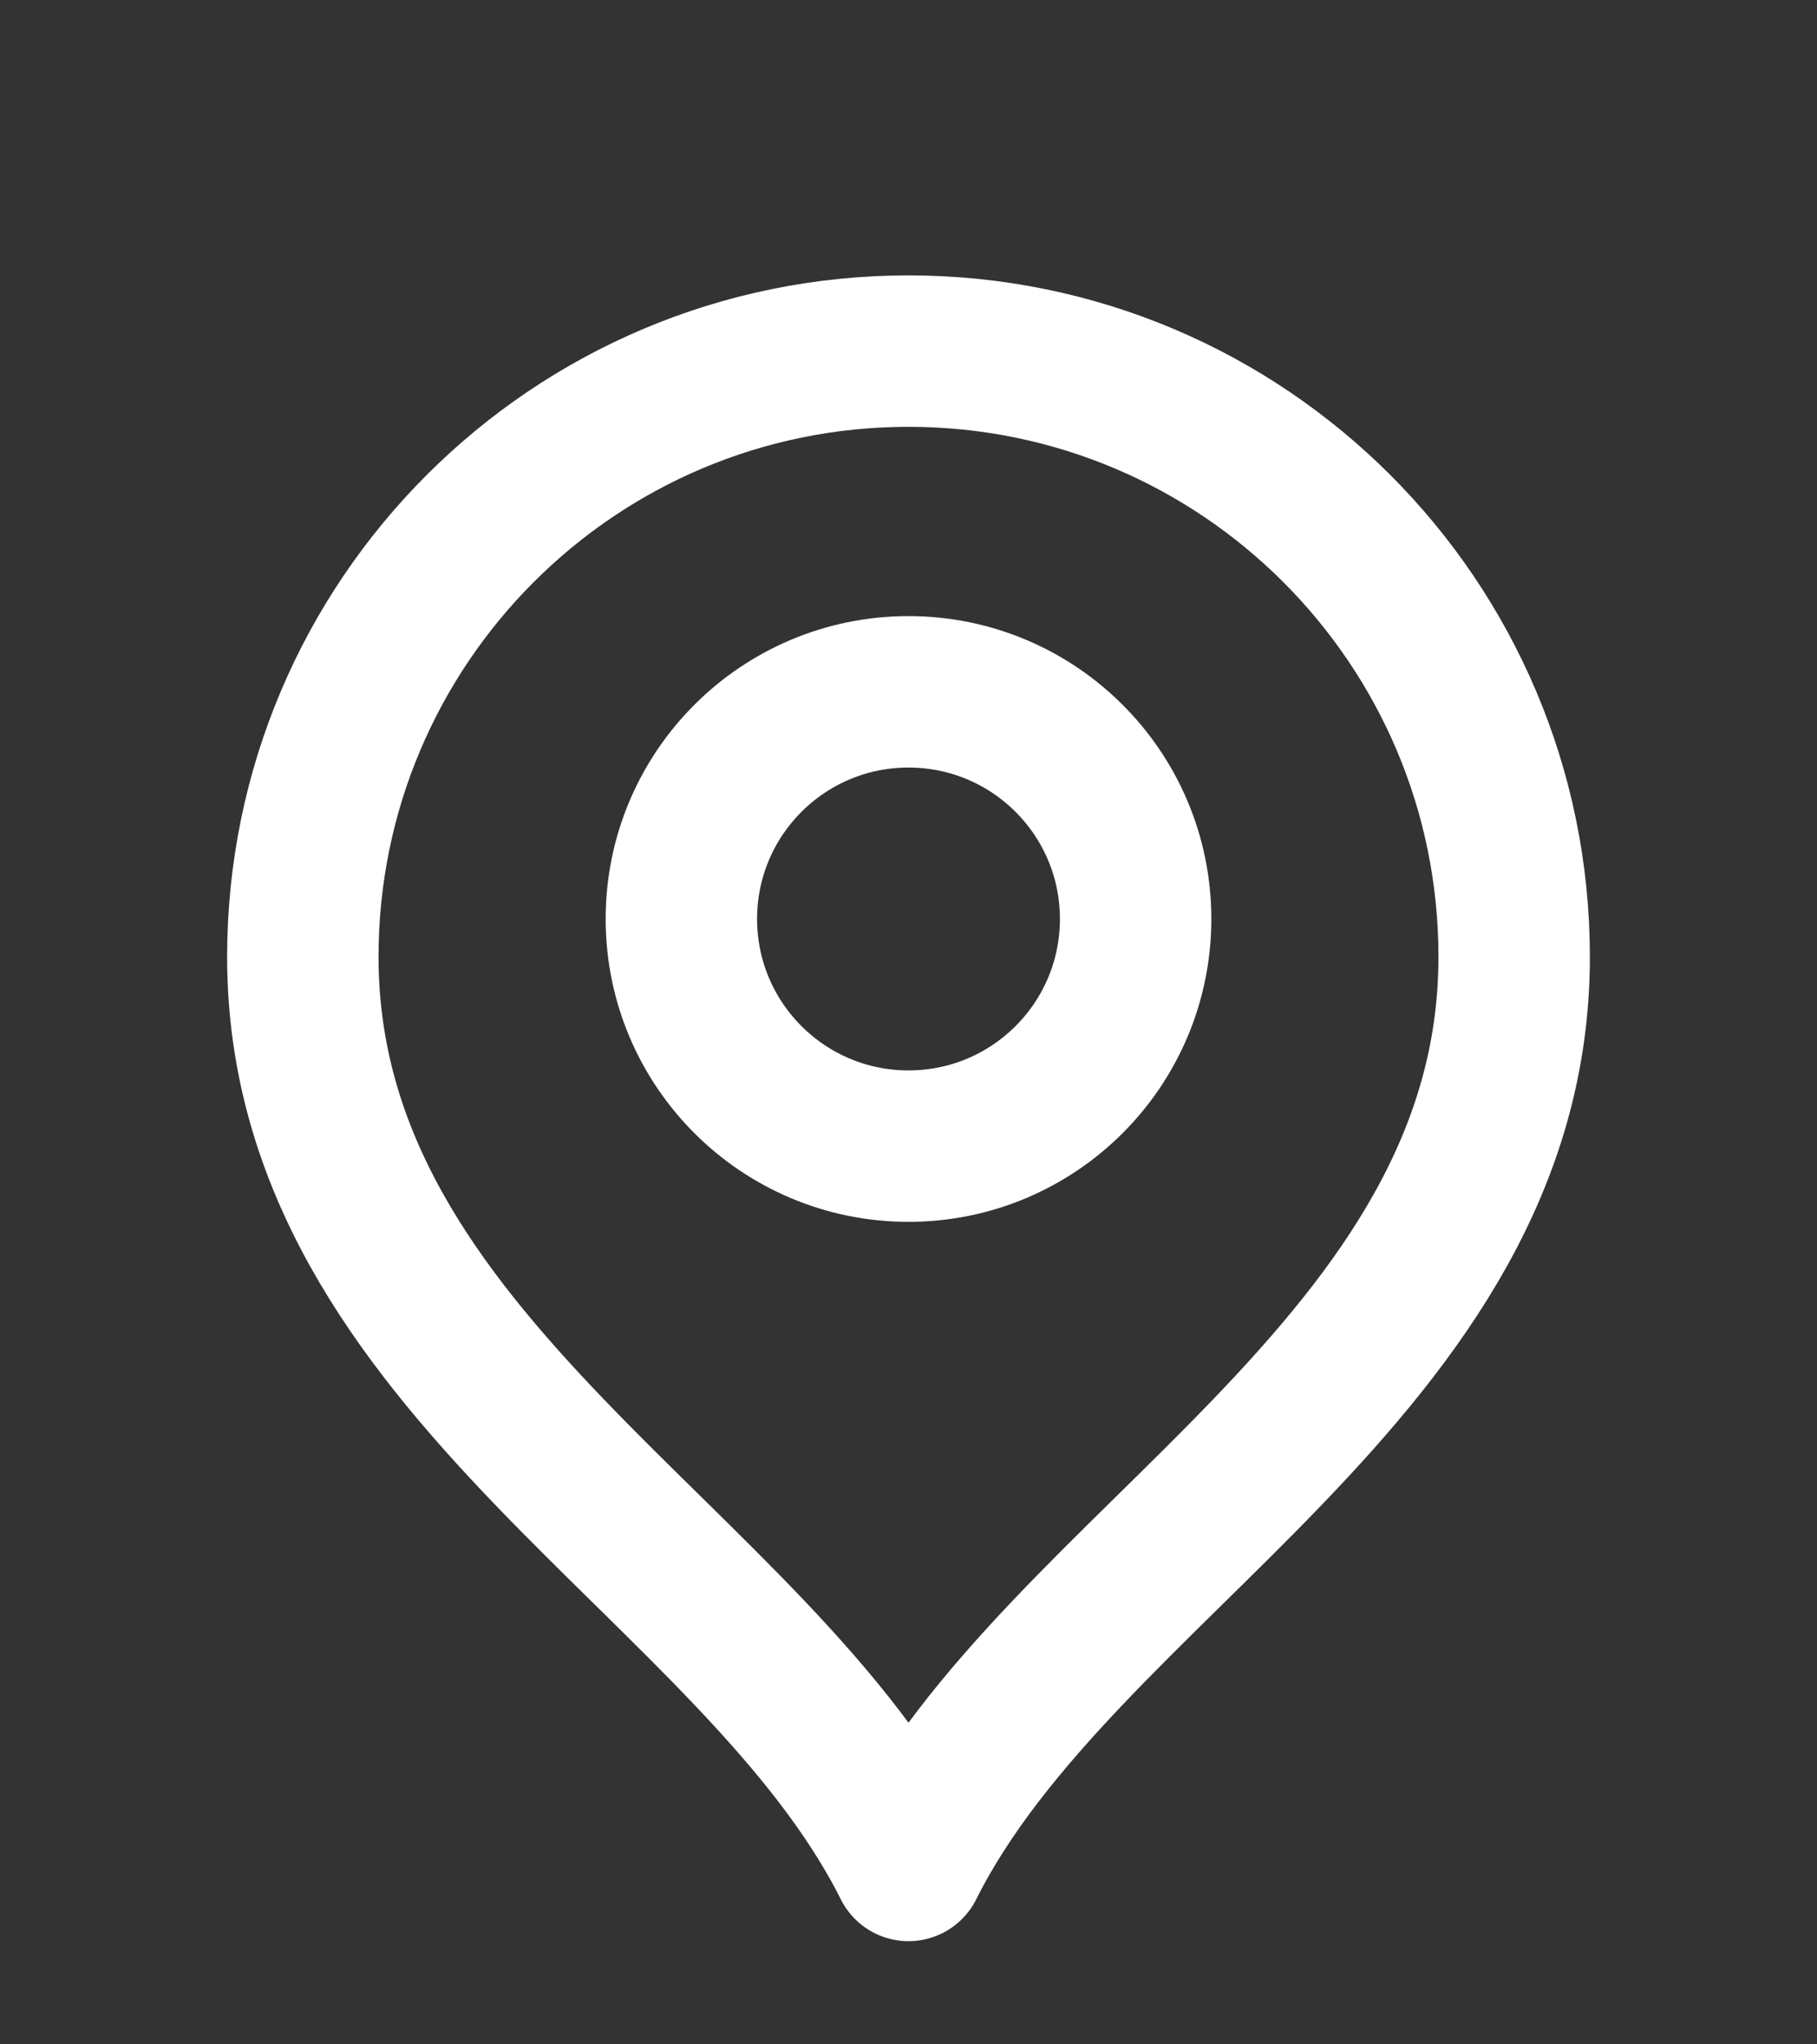
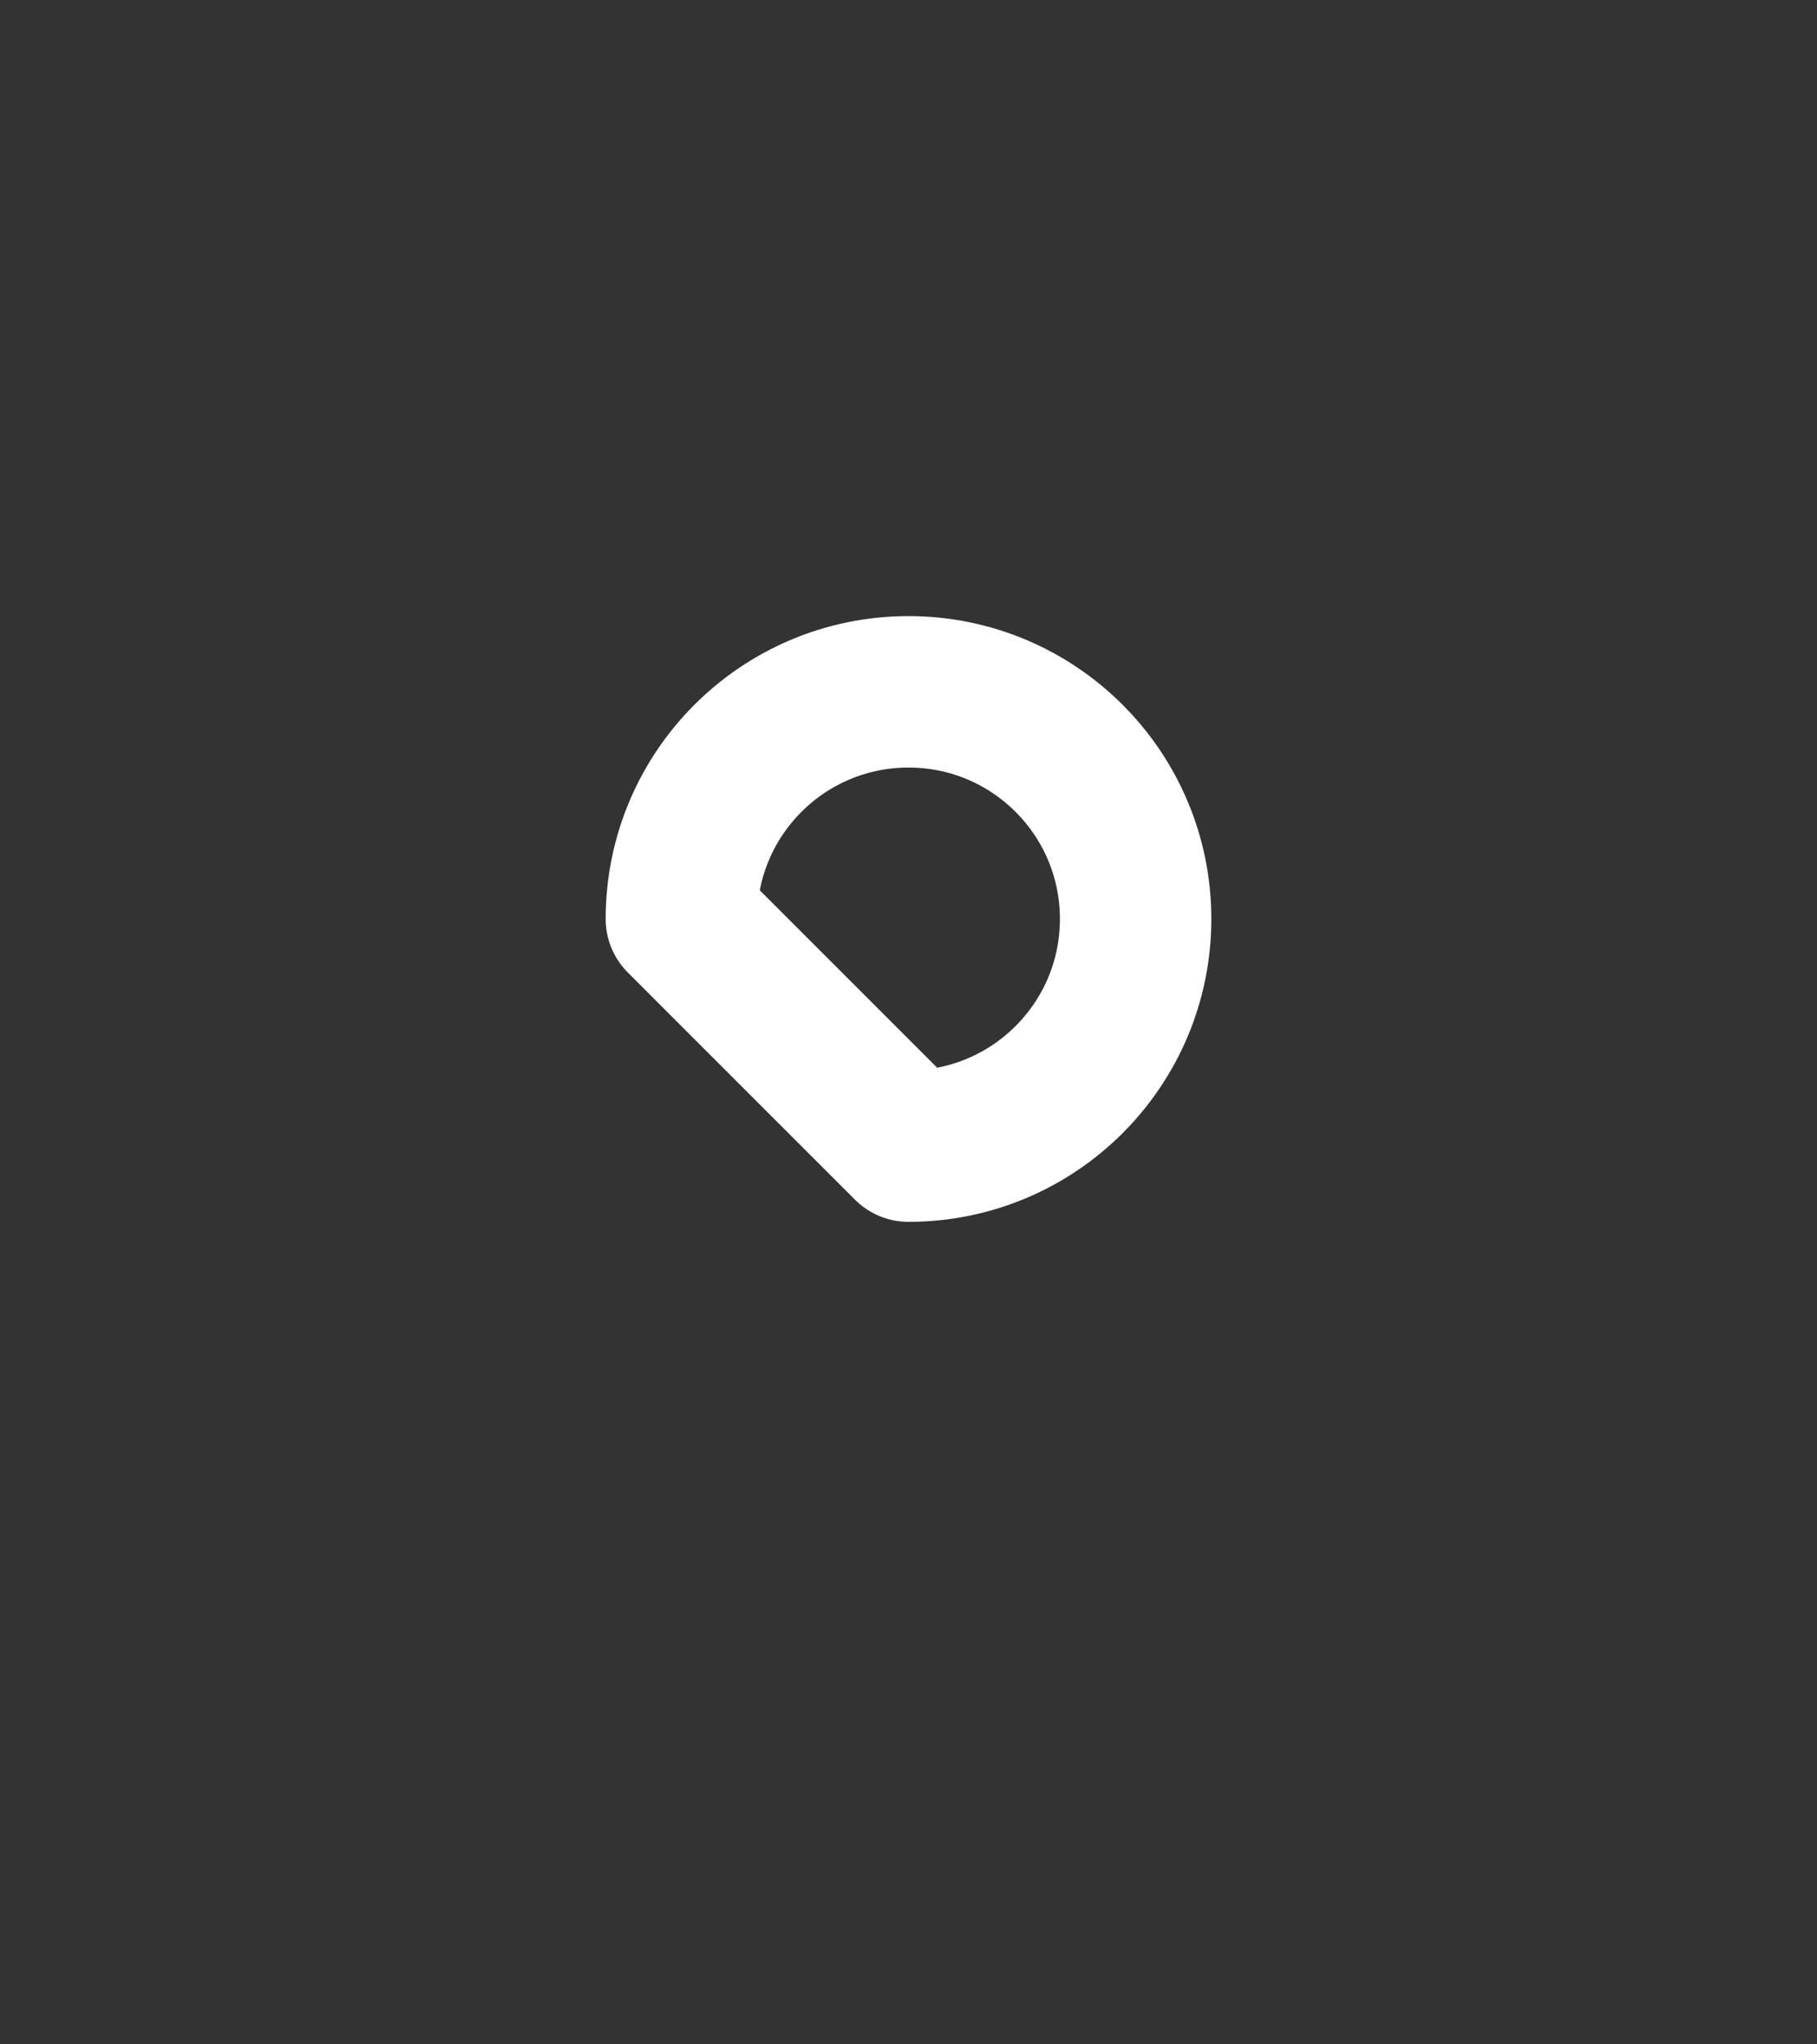
<svg xmlns="http://www.w3.org/2000/svg" width="24" height="27" viewBox="0 0 24 27" fill="none">
  <rect x="0" y="0" width="24" height="27" fill="#333333" stroke="none" />
-   <path d="M12 15.137C13.657 15.137 15 13.794 15 12.137C15 10.48 13.657 9.137 12 9.137C10.343 9.137 9 10.48 9 12.137C9 13.794 10.343 15.137 12 15.137Z" stroke="white" stroke-width="2" stroke-linecap="round" stroke-linejoin="round" />
-   <path d="M12 24.637C14 20.637 20 18.055 20 12.637C20 8.218 16.418 4.637 12 4.637C7.582 4.637 4 8.218 4 12.637C4 18.055 10 20.637 12 24.637Z" stroke="white" stroke-width="2" stroke-linecap="round" stroke-linejoin="round" />
+   <path d="M12 15.137C13.657 15.137 15 13.794 15 12.137C15 10.48 13.657 9.137 12 9.137C10.343 9.137 9 10.48 9 12.137Z" stroke="white" stroke-width="2" stroke-linecap="round" stroke-linejoin="round" />
</svg>